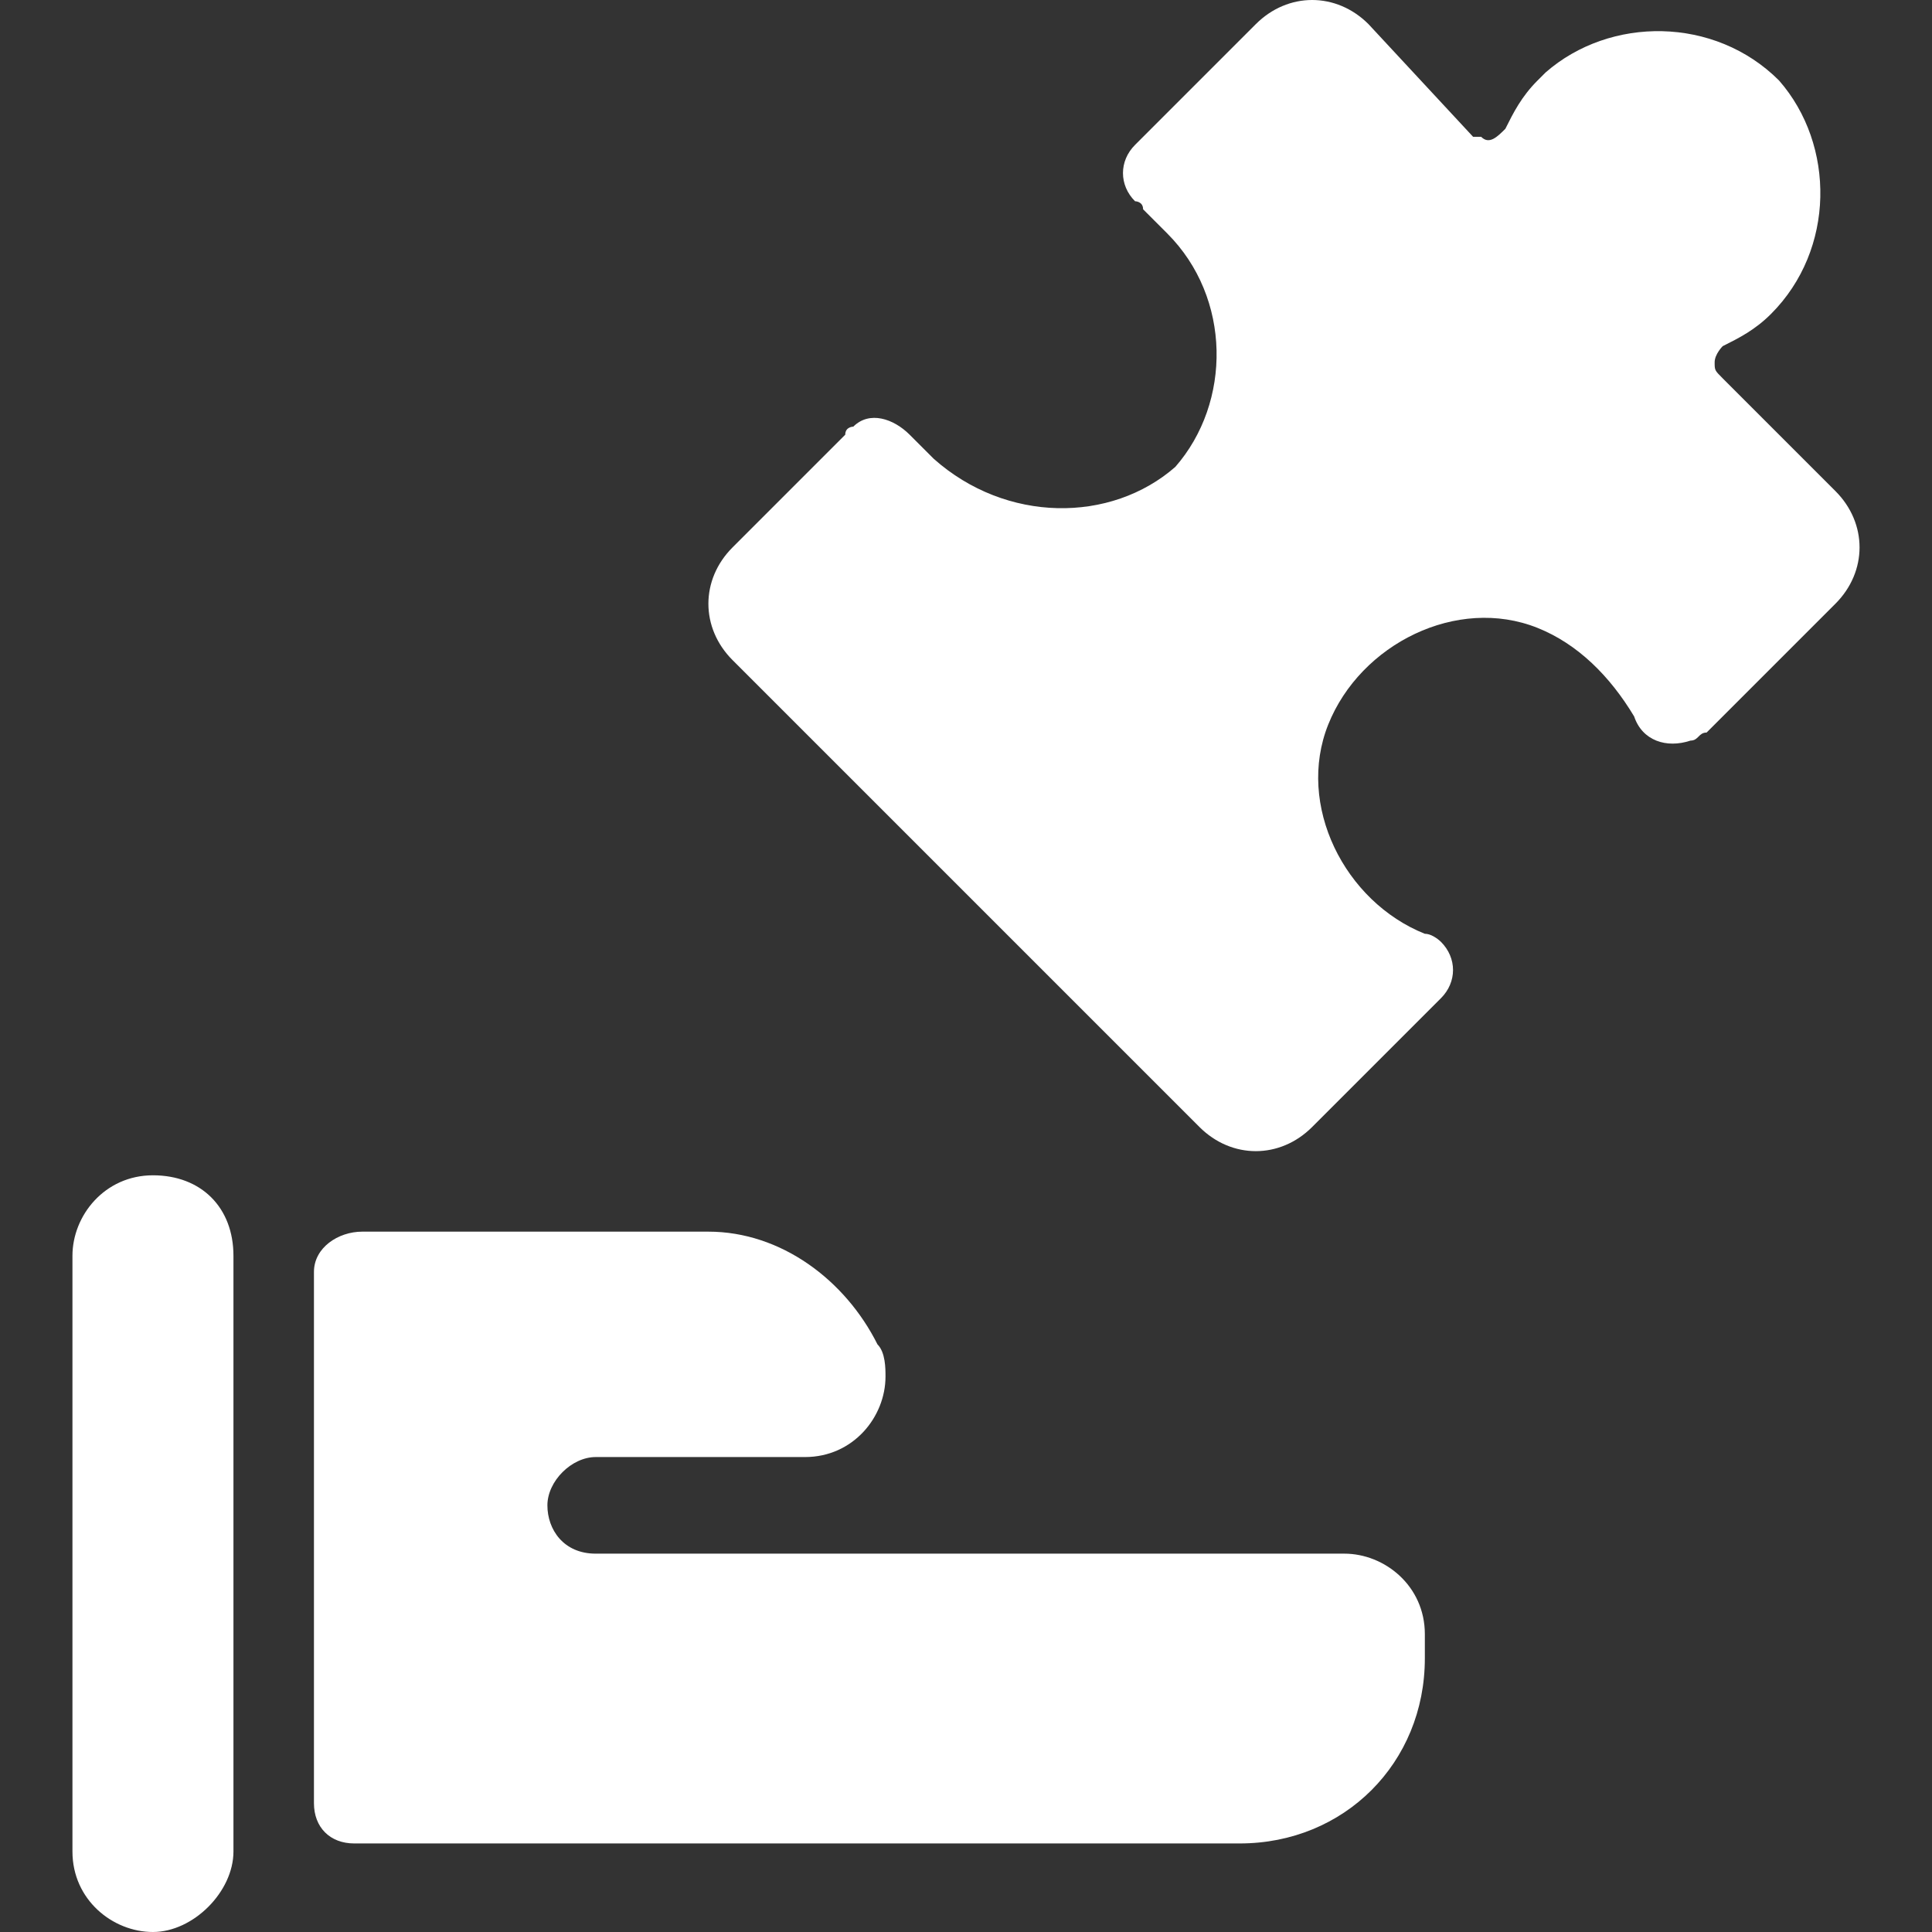
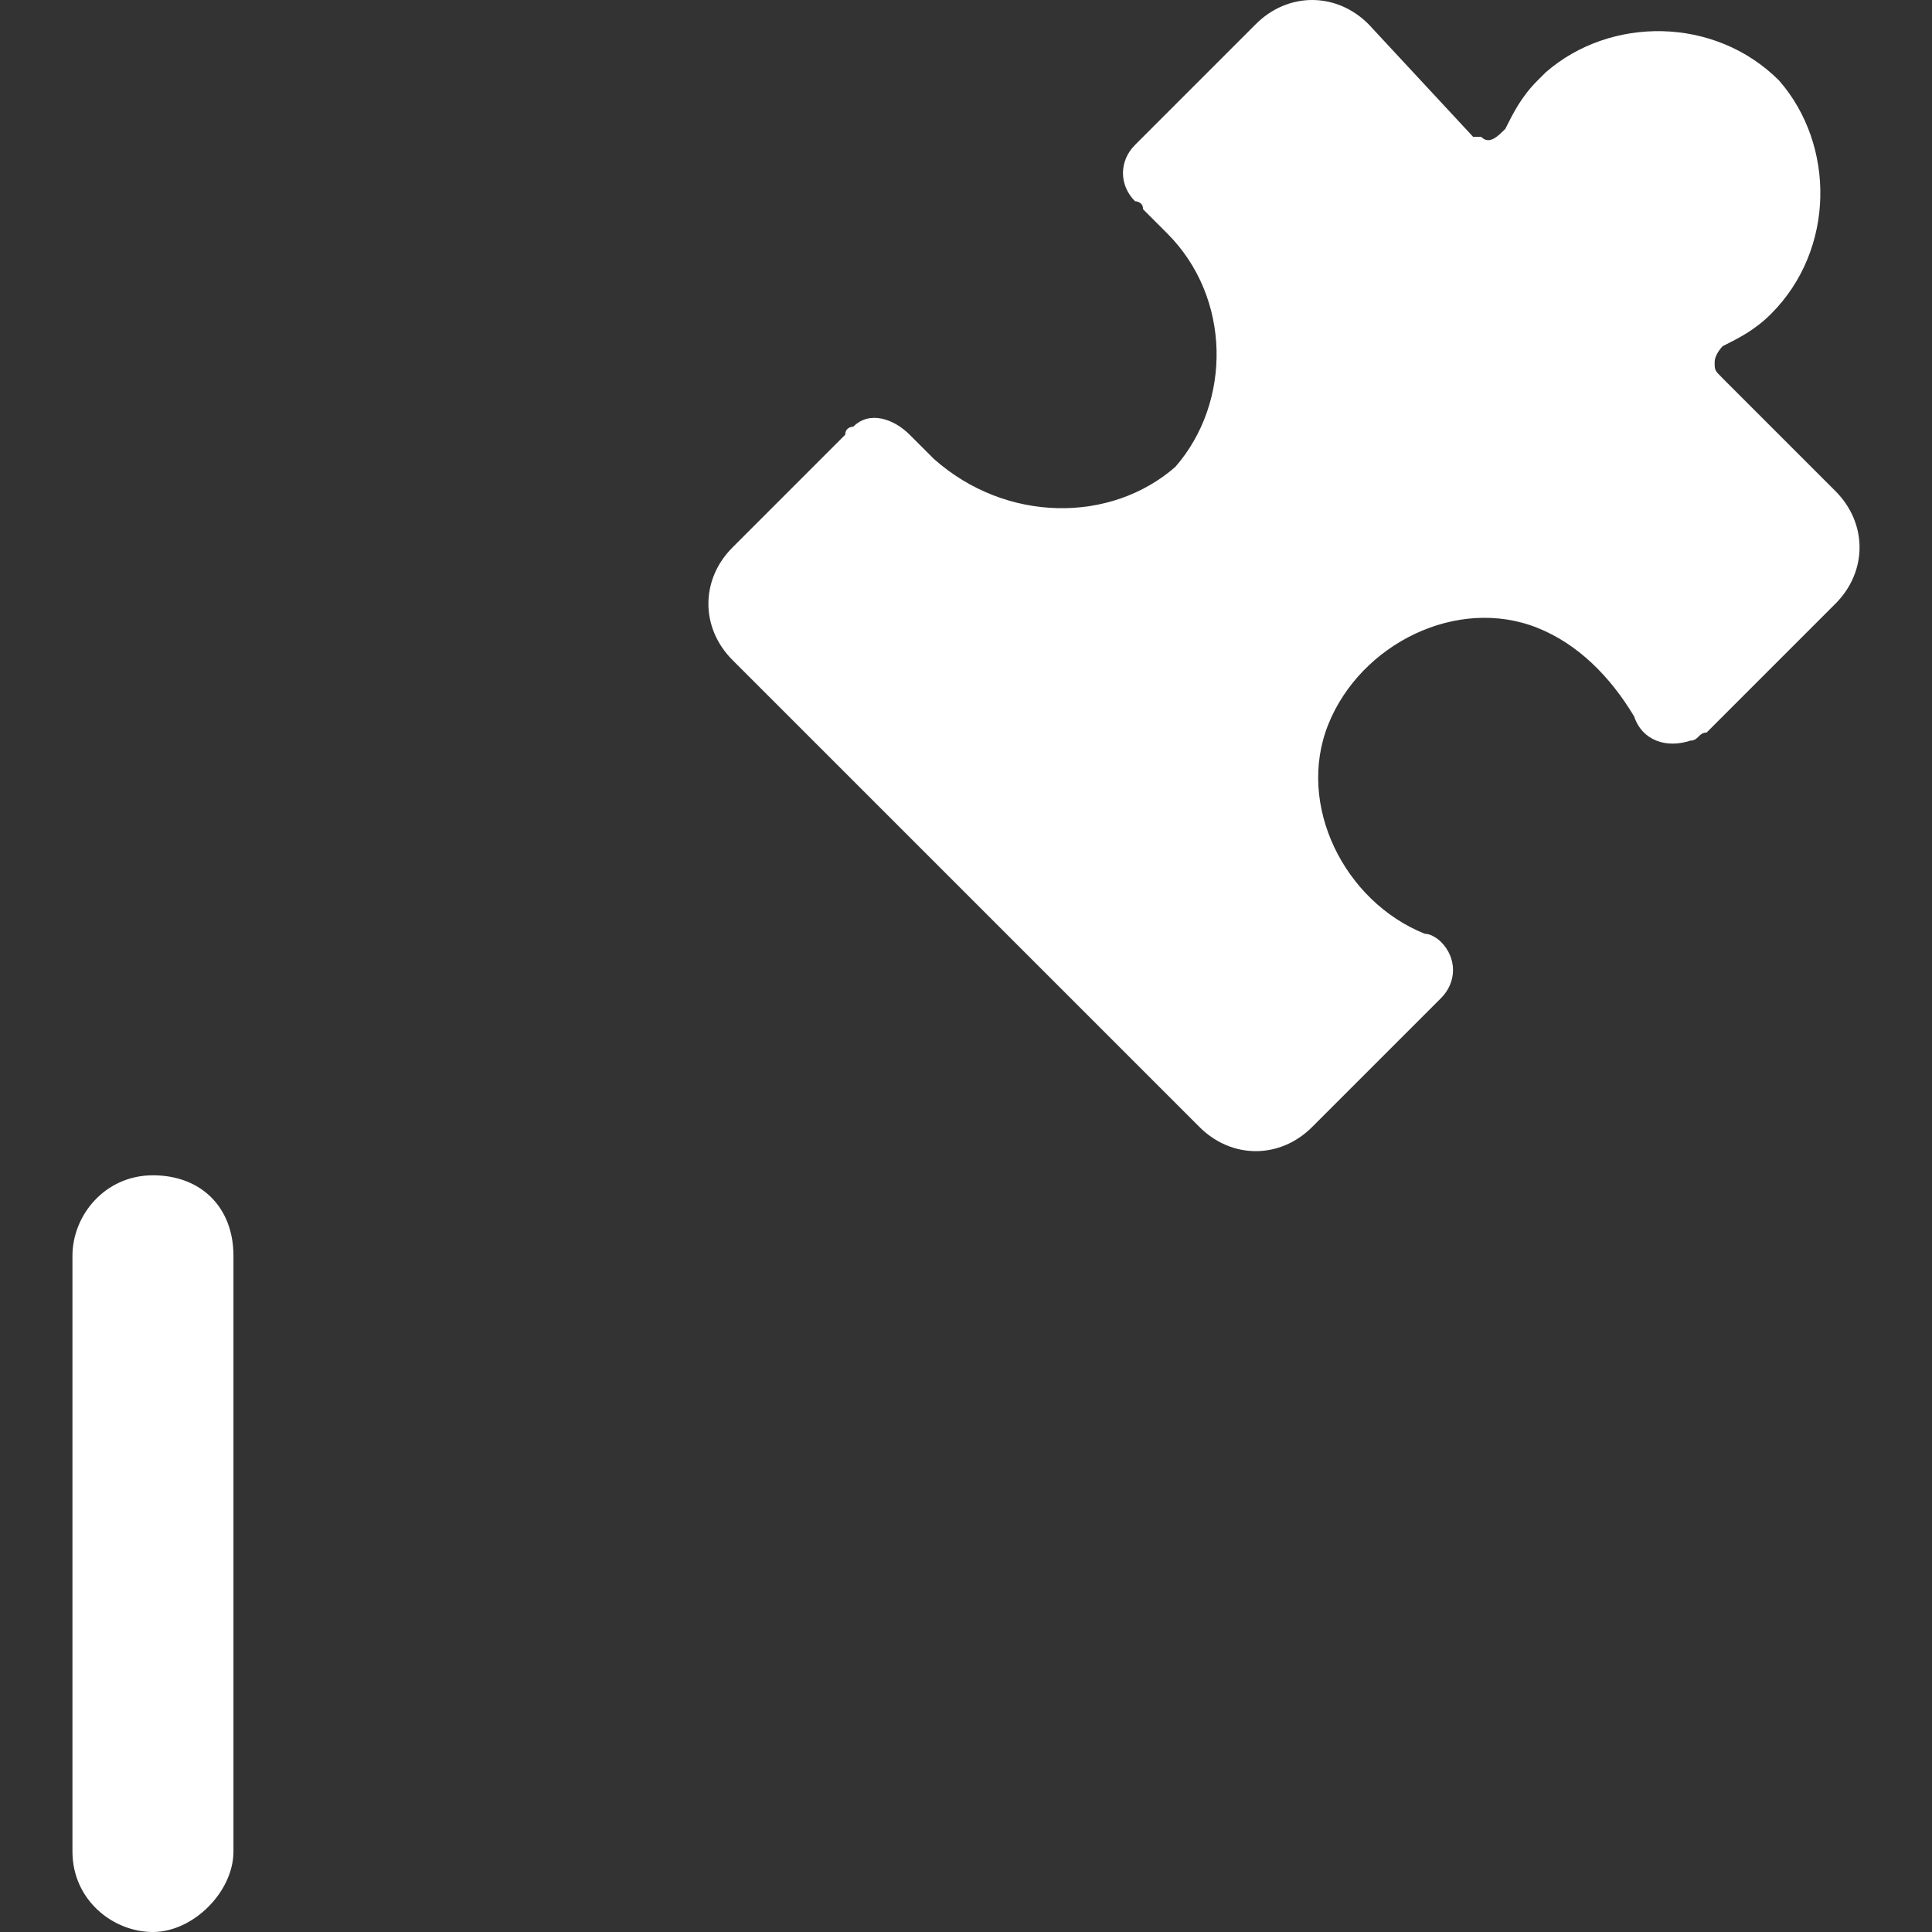
<svg xmlns="http://www.w3.org/2000/svg" version="1.1" id="Ebene_1" x="0px" y="0px" viewBox="0 0 24 24" style="enable-background:new 0 0 24 24;" xml:space="preserve">
  <rect x="0" y="0" width="24" height="24" fill="#333333" stroke="none" />
  <style type="text/css">
	.st0{fill:#FFFFFF;}
</style>
  <path class="st0" d="M11.6,5.7c-0.1-0.1-0.2-0.2-0.3-0.3c-0.2-0.2-0.5-0.3-0.7-0.1c0,0-0.1,0-0.1,0.1L9.1,6.8c-0.4,0.4-0.4,1,0,1.4  l5.8,5.8c0.4,0.4,1,0.4,1.4,0l1.6-1.6c0.2-0.2,0.2-0.5,0-0.7c0,0-0.1-0.1-0.2-0.1c-1-0.4-1.6-1.6-1.2-2.6s1.6-1.6,2.6-1.2  C19.6,8,20,8.4,20.3,8.9c0.1,0.3,0.4,0.4,0.7,0.3c0.1,0,0.1-0.1,0.2-0.1l1.6-1.6c0.4-0.4,0.4-1,0-1.4l-1.4-1.4  c-0.1-0.1-0.1-0.1-0.1-0.2s0.1-0.2,0.1-0.2c0.2-0.1,0.4-0.2,0.6-0.4c0.8-0.8,0.8-2.1,0.1-2.9c-0.8-0.8-2.1-0.8-2.9-0.1  c0,0,0,0-0.1,0.1c-0.2,0.2-0.3,0.4-0.4,0.6c-0.1,0.1-0.2,0.2-0.3,0.1c0,0,0,0-0.1,0L17,0.3c-0.4-0.4-1-0.4-1.4,0l-1.5,1.5  c-0.2,0.2-0.2,0.5,0,0.7c0,0,0.1,0,0.1,0.1c0.1,0.1,0.2,0.2,0.3,0.3c0.8,0.8,0.8,2.1,0.1,2.9C13.8,6.5,12.5,6.5,11.6,5.7  C11.7,5.7,11.6,5.7,11.6,5.7z" />
-   <path class="st0" d="M1.9,14.6c-0.6,0-1,0.5-1,1V23c0,0.6,0.5,1,1,1s1-0.5,1-1v-7.4C2.9,15,2.5,14.6,1.9,14.6z" />
-   <path class="st0" d="M3.9,15.8v6.6c0,0.3,0.2,0.5,0.5,0.5h11c1.3,0,2.3-1,2.3-2.3v-0.3c0-0.6-0.5-1-1-1H7.4c-0.4,0-0.6-0.3-0.6-0.6  s0.3-0.6,0.6-0.6H10c0.6,0,1-0.5,1-1c0-0.1,0-0.3-0.1-0.4c-0.4-0.8-1.2-1.4-2.1-1.4H4.5C4.2,15.3,3.9,15.5,3.9,15.8z" />
+   <path class="st0" d="M1.9,14.6c-0.6,0-1,0.5-1,1V23c0,0.6,0.5,1,1,1s1-0.5,1-1v-7.4C2.9,15,2.5,14.6,1.9,14.6" />
</svg>